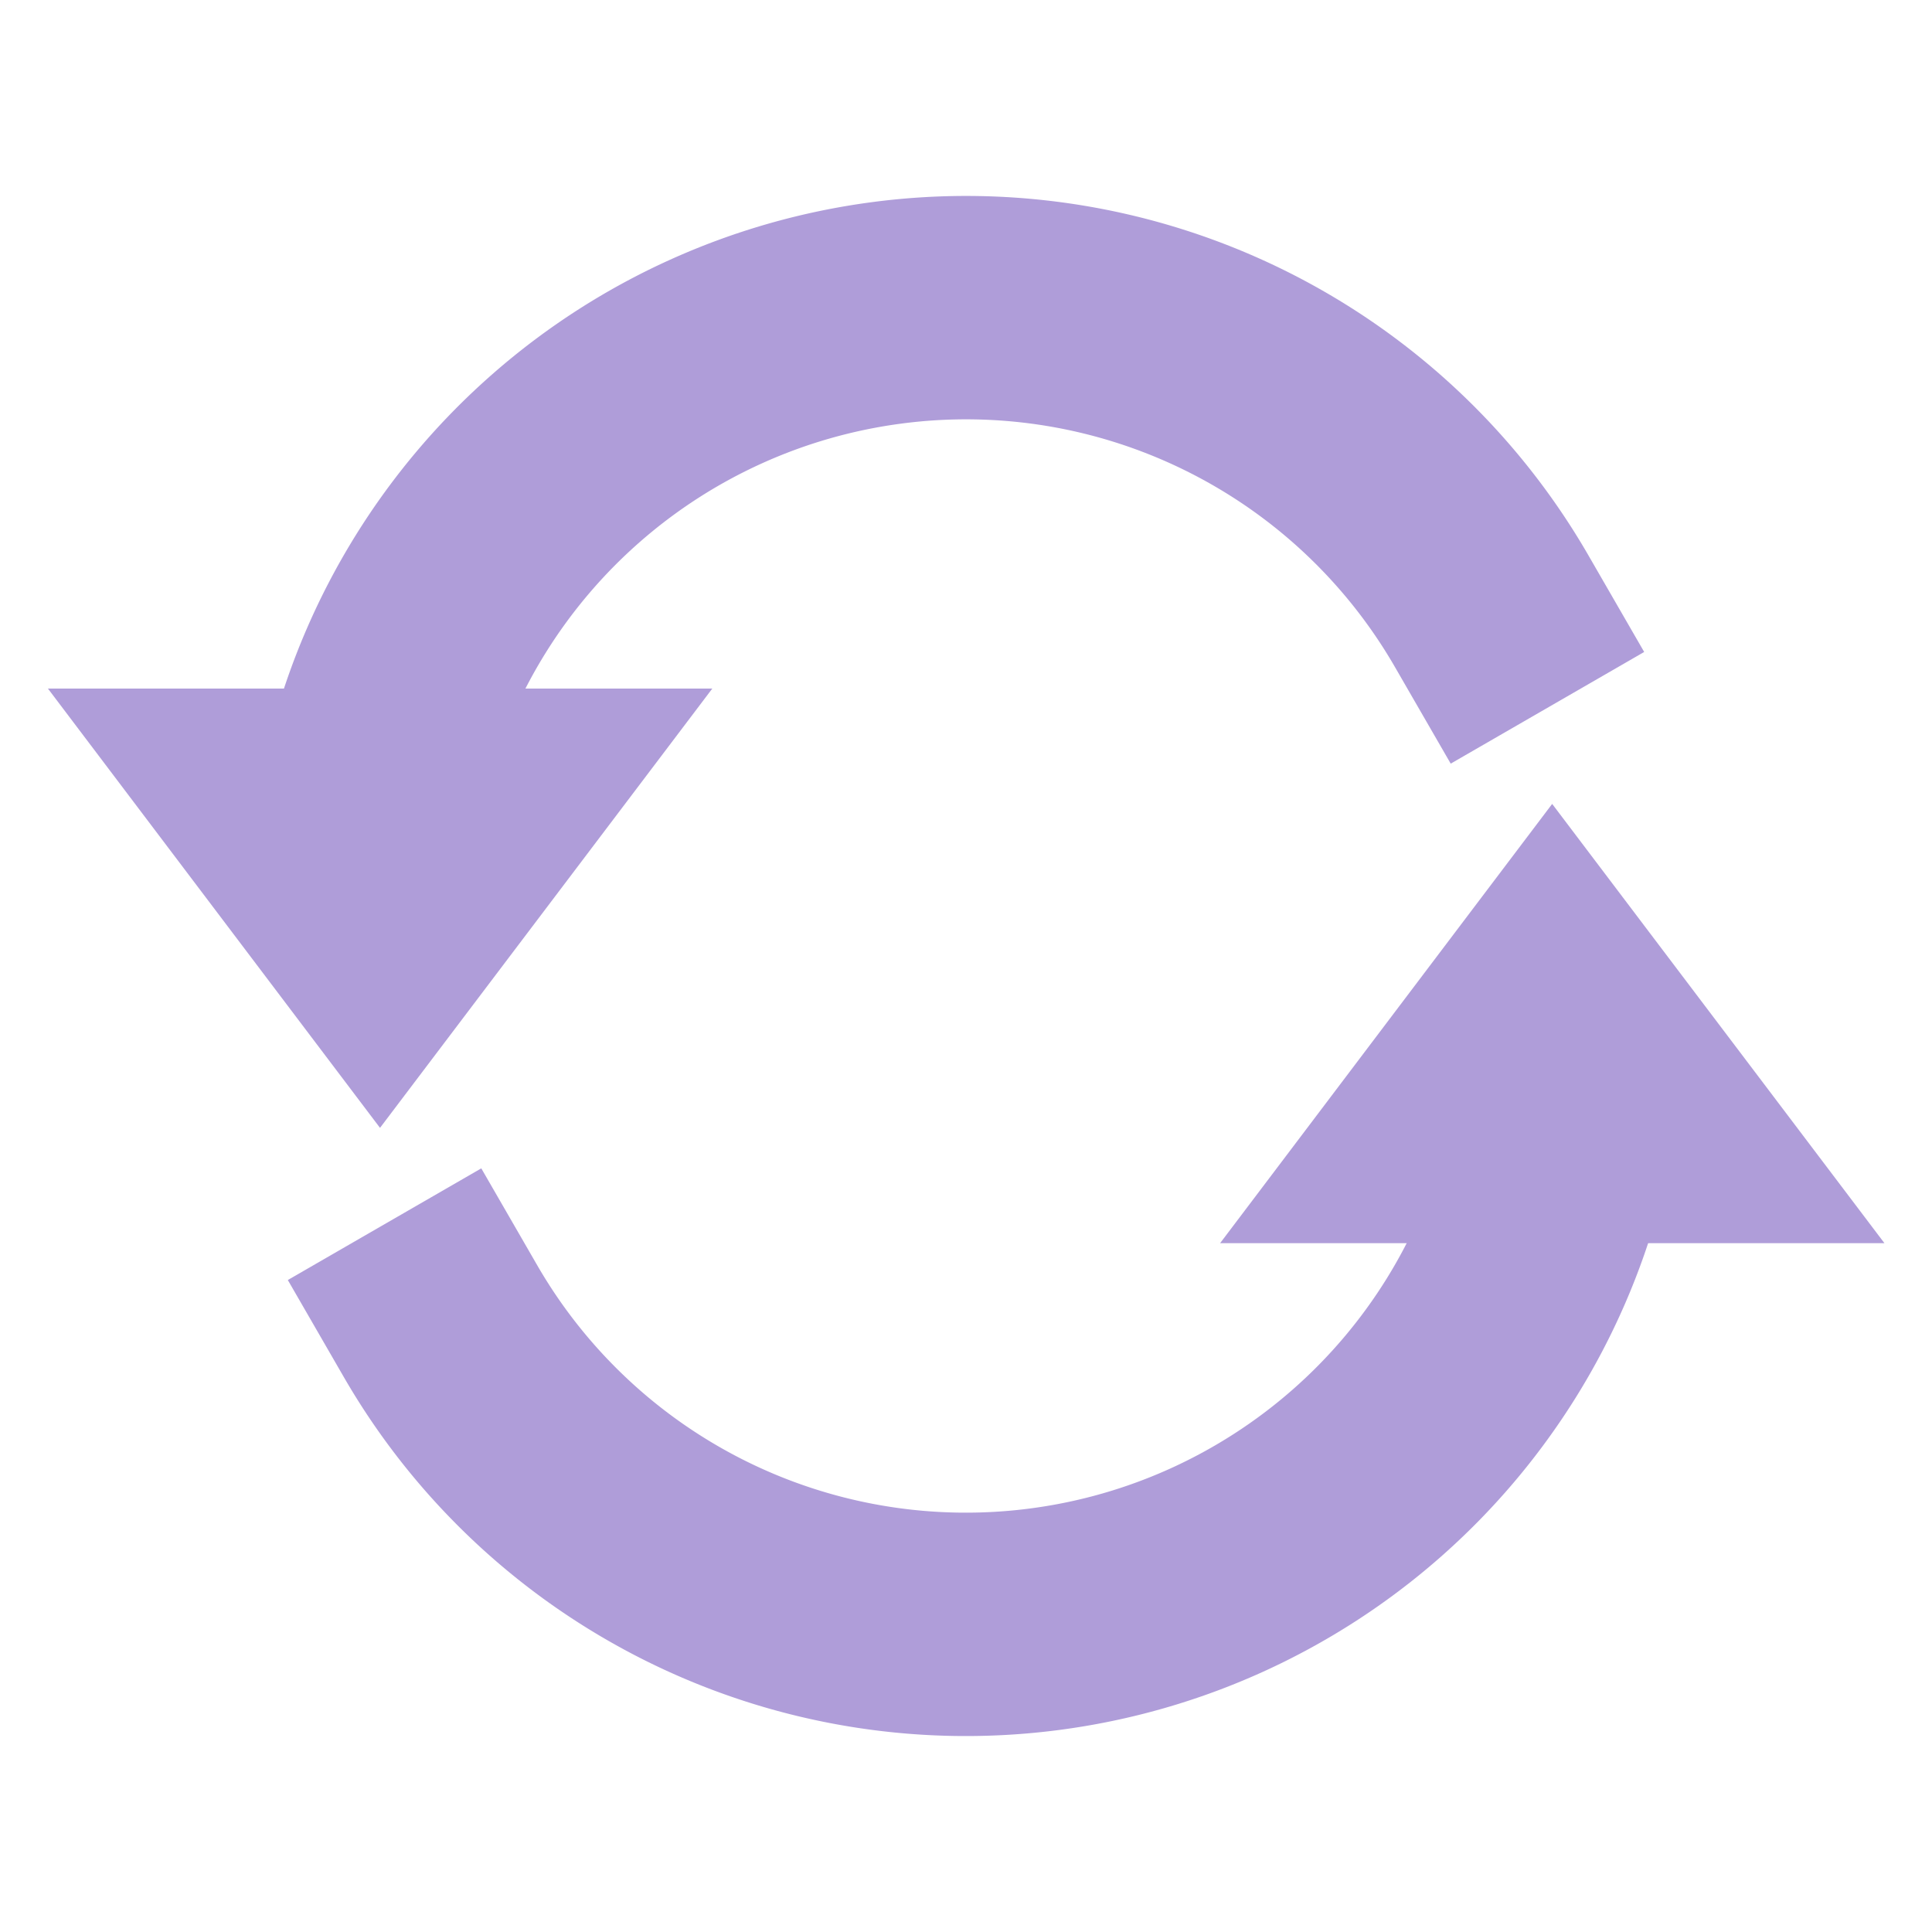
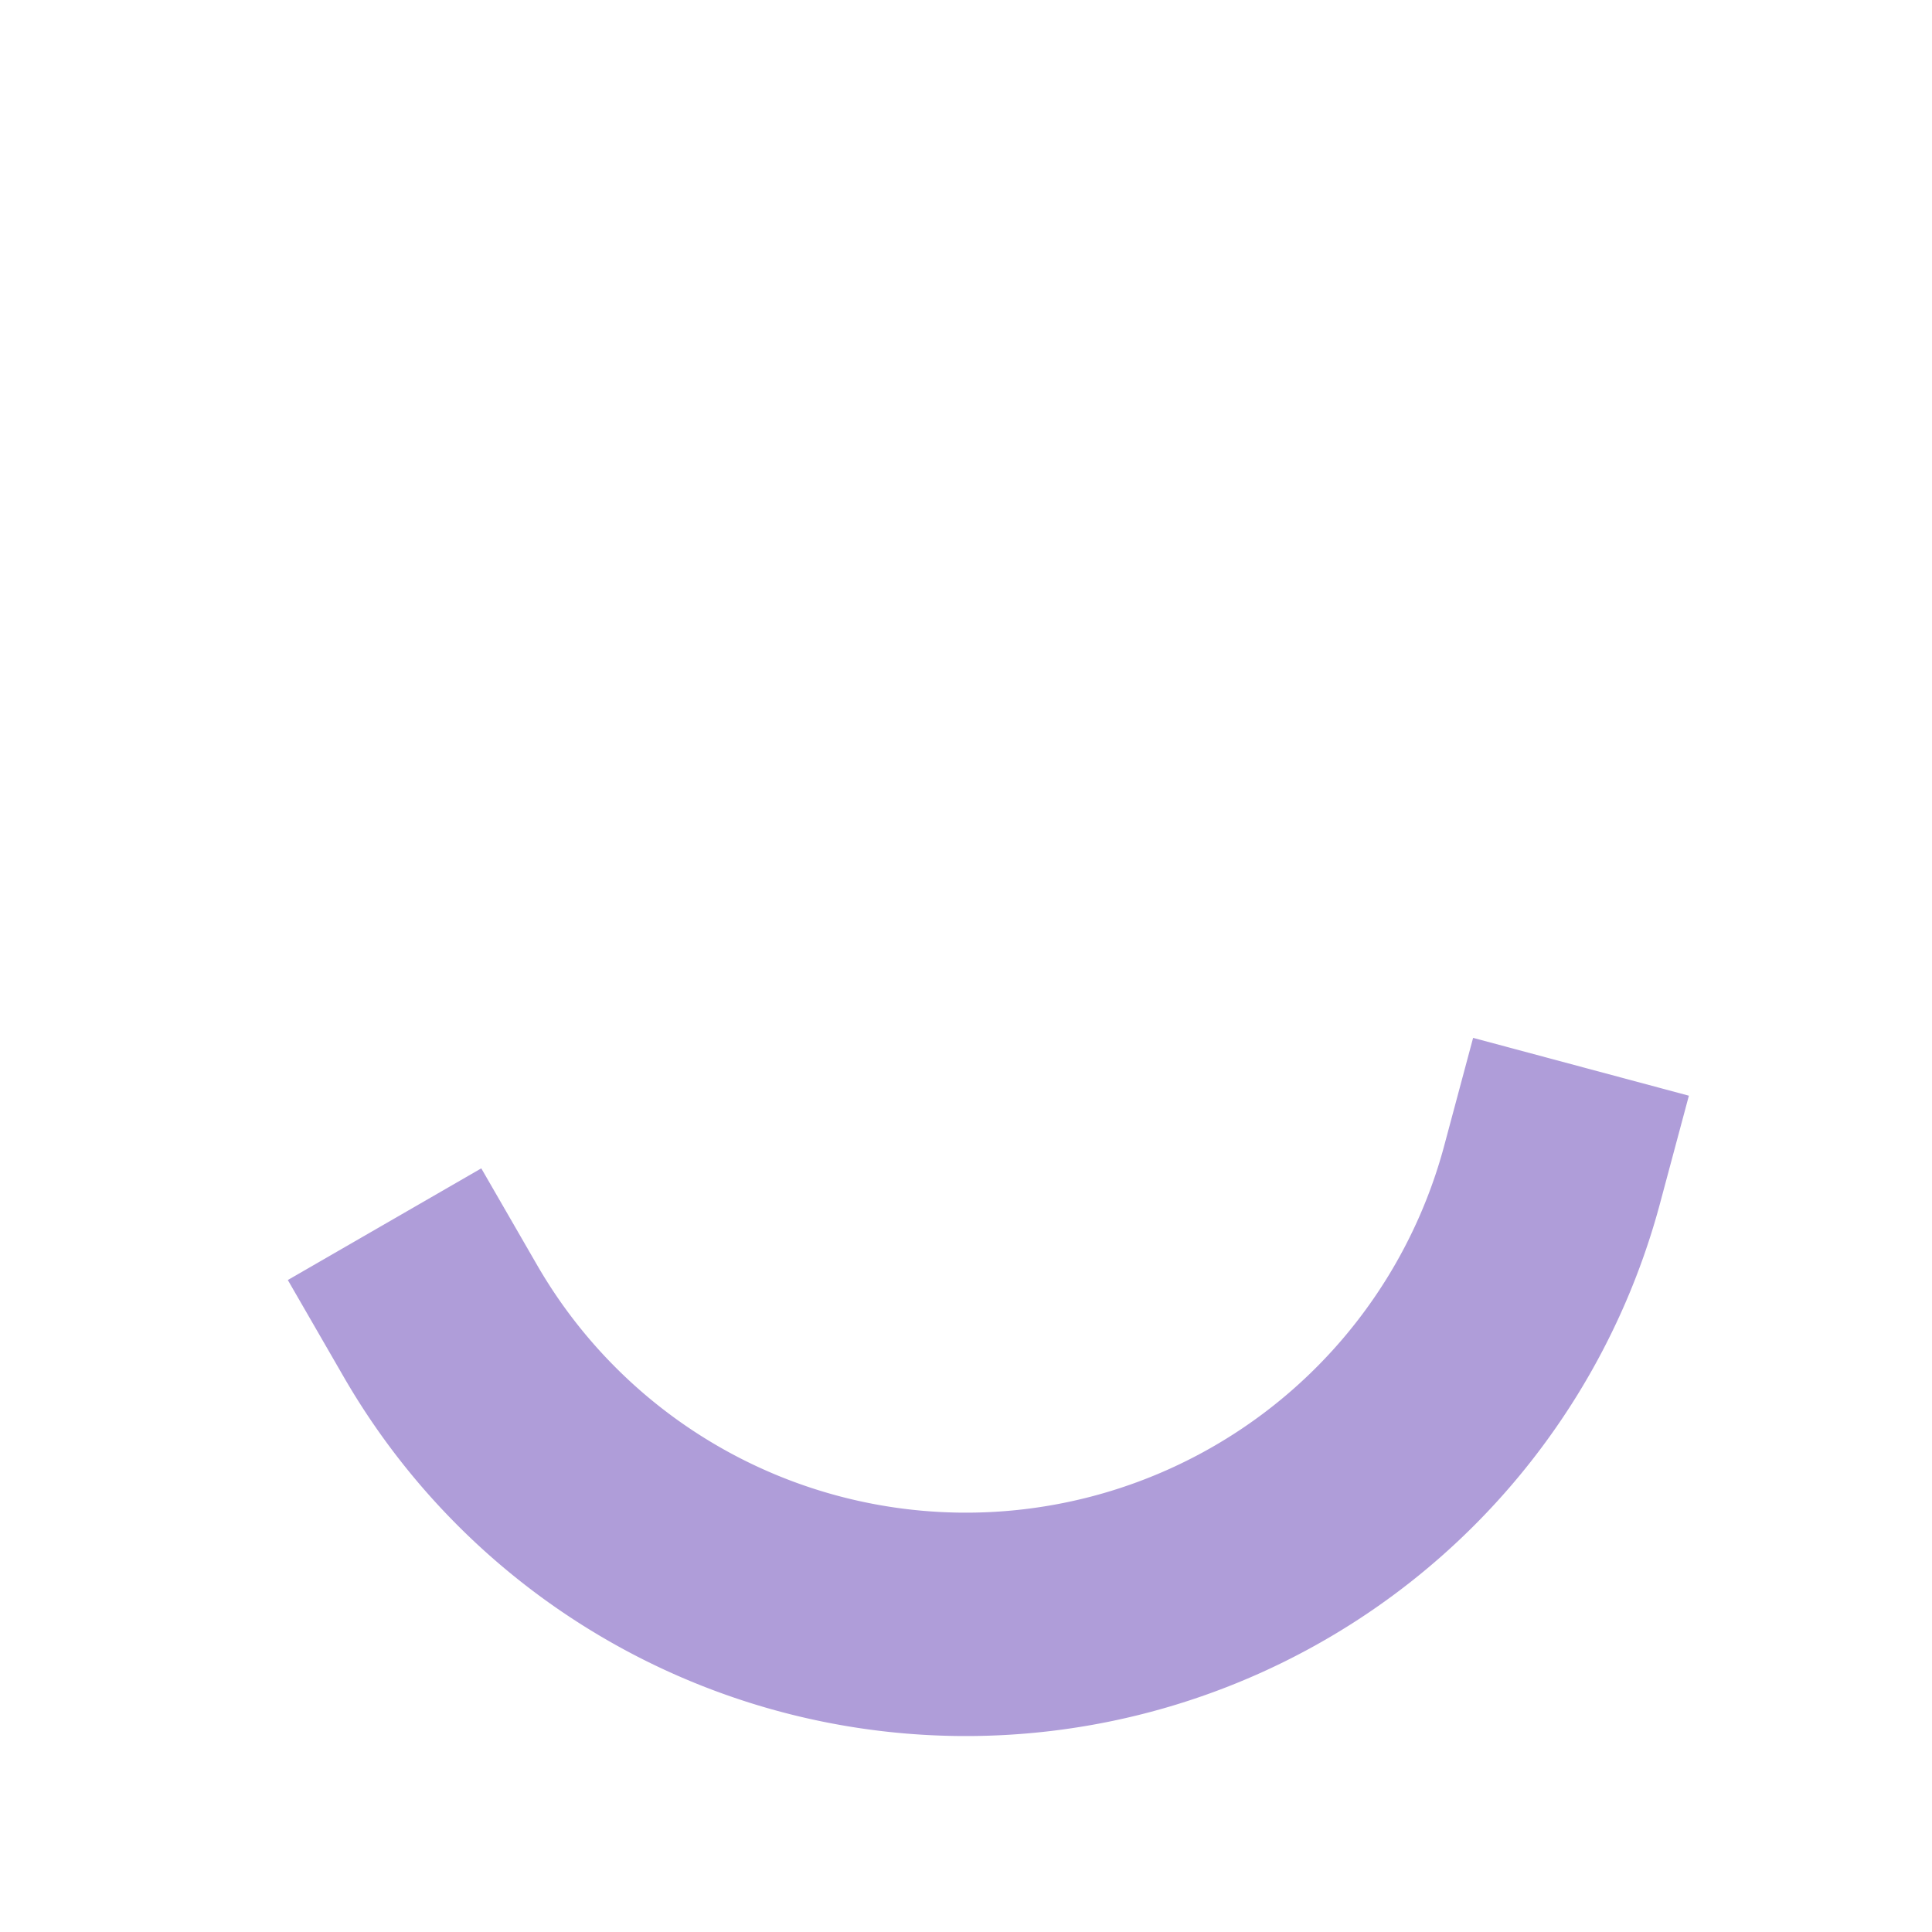
<svg xmlns="http://www.w3.org/2000/svg" height="32" viewBox="0 0 8.467 8.467" width="32">
  <g stroke-linecap="square">
    <path d="m6.802 5.148a2.659 2.659 0 0 1 -2.222 1.948 2.659 2.659 0 0 1 -2.65-1.307" fill="none" stroke="#af9dd9" stroke-width=".979" />
-     <path d="m1.665 3.319a2.659 2.659 0 0 1 2.222-1.948 2.659 2.659 0 0 1 2.65 1.307" fill="none" stroke="#af9dd9" stroke-width=".979" />
    <g fill="#af9dd9" stroke-width=".614">
-       <path d="m4.422 5.52-1.602-2.774 3.203-0z" transform="matrix(-.909 0 0 -.694 10.822 7.354)" />
-       <path d="m4.422 5.52-1.602-2.774 3.203-0z" transform="matrix(-.909 0 0 .694 5.685 1.112)" />
-     </g>
+       </g>
  </g>
</svg>